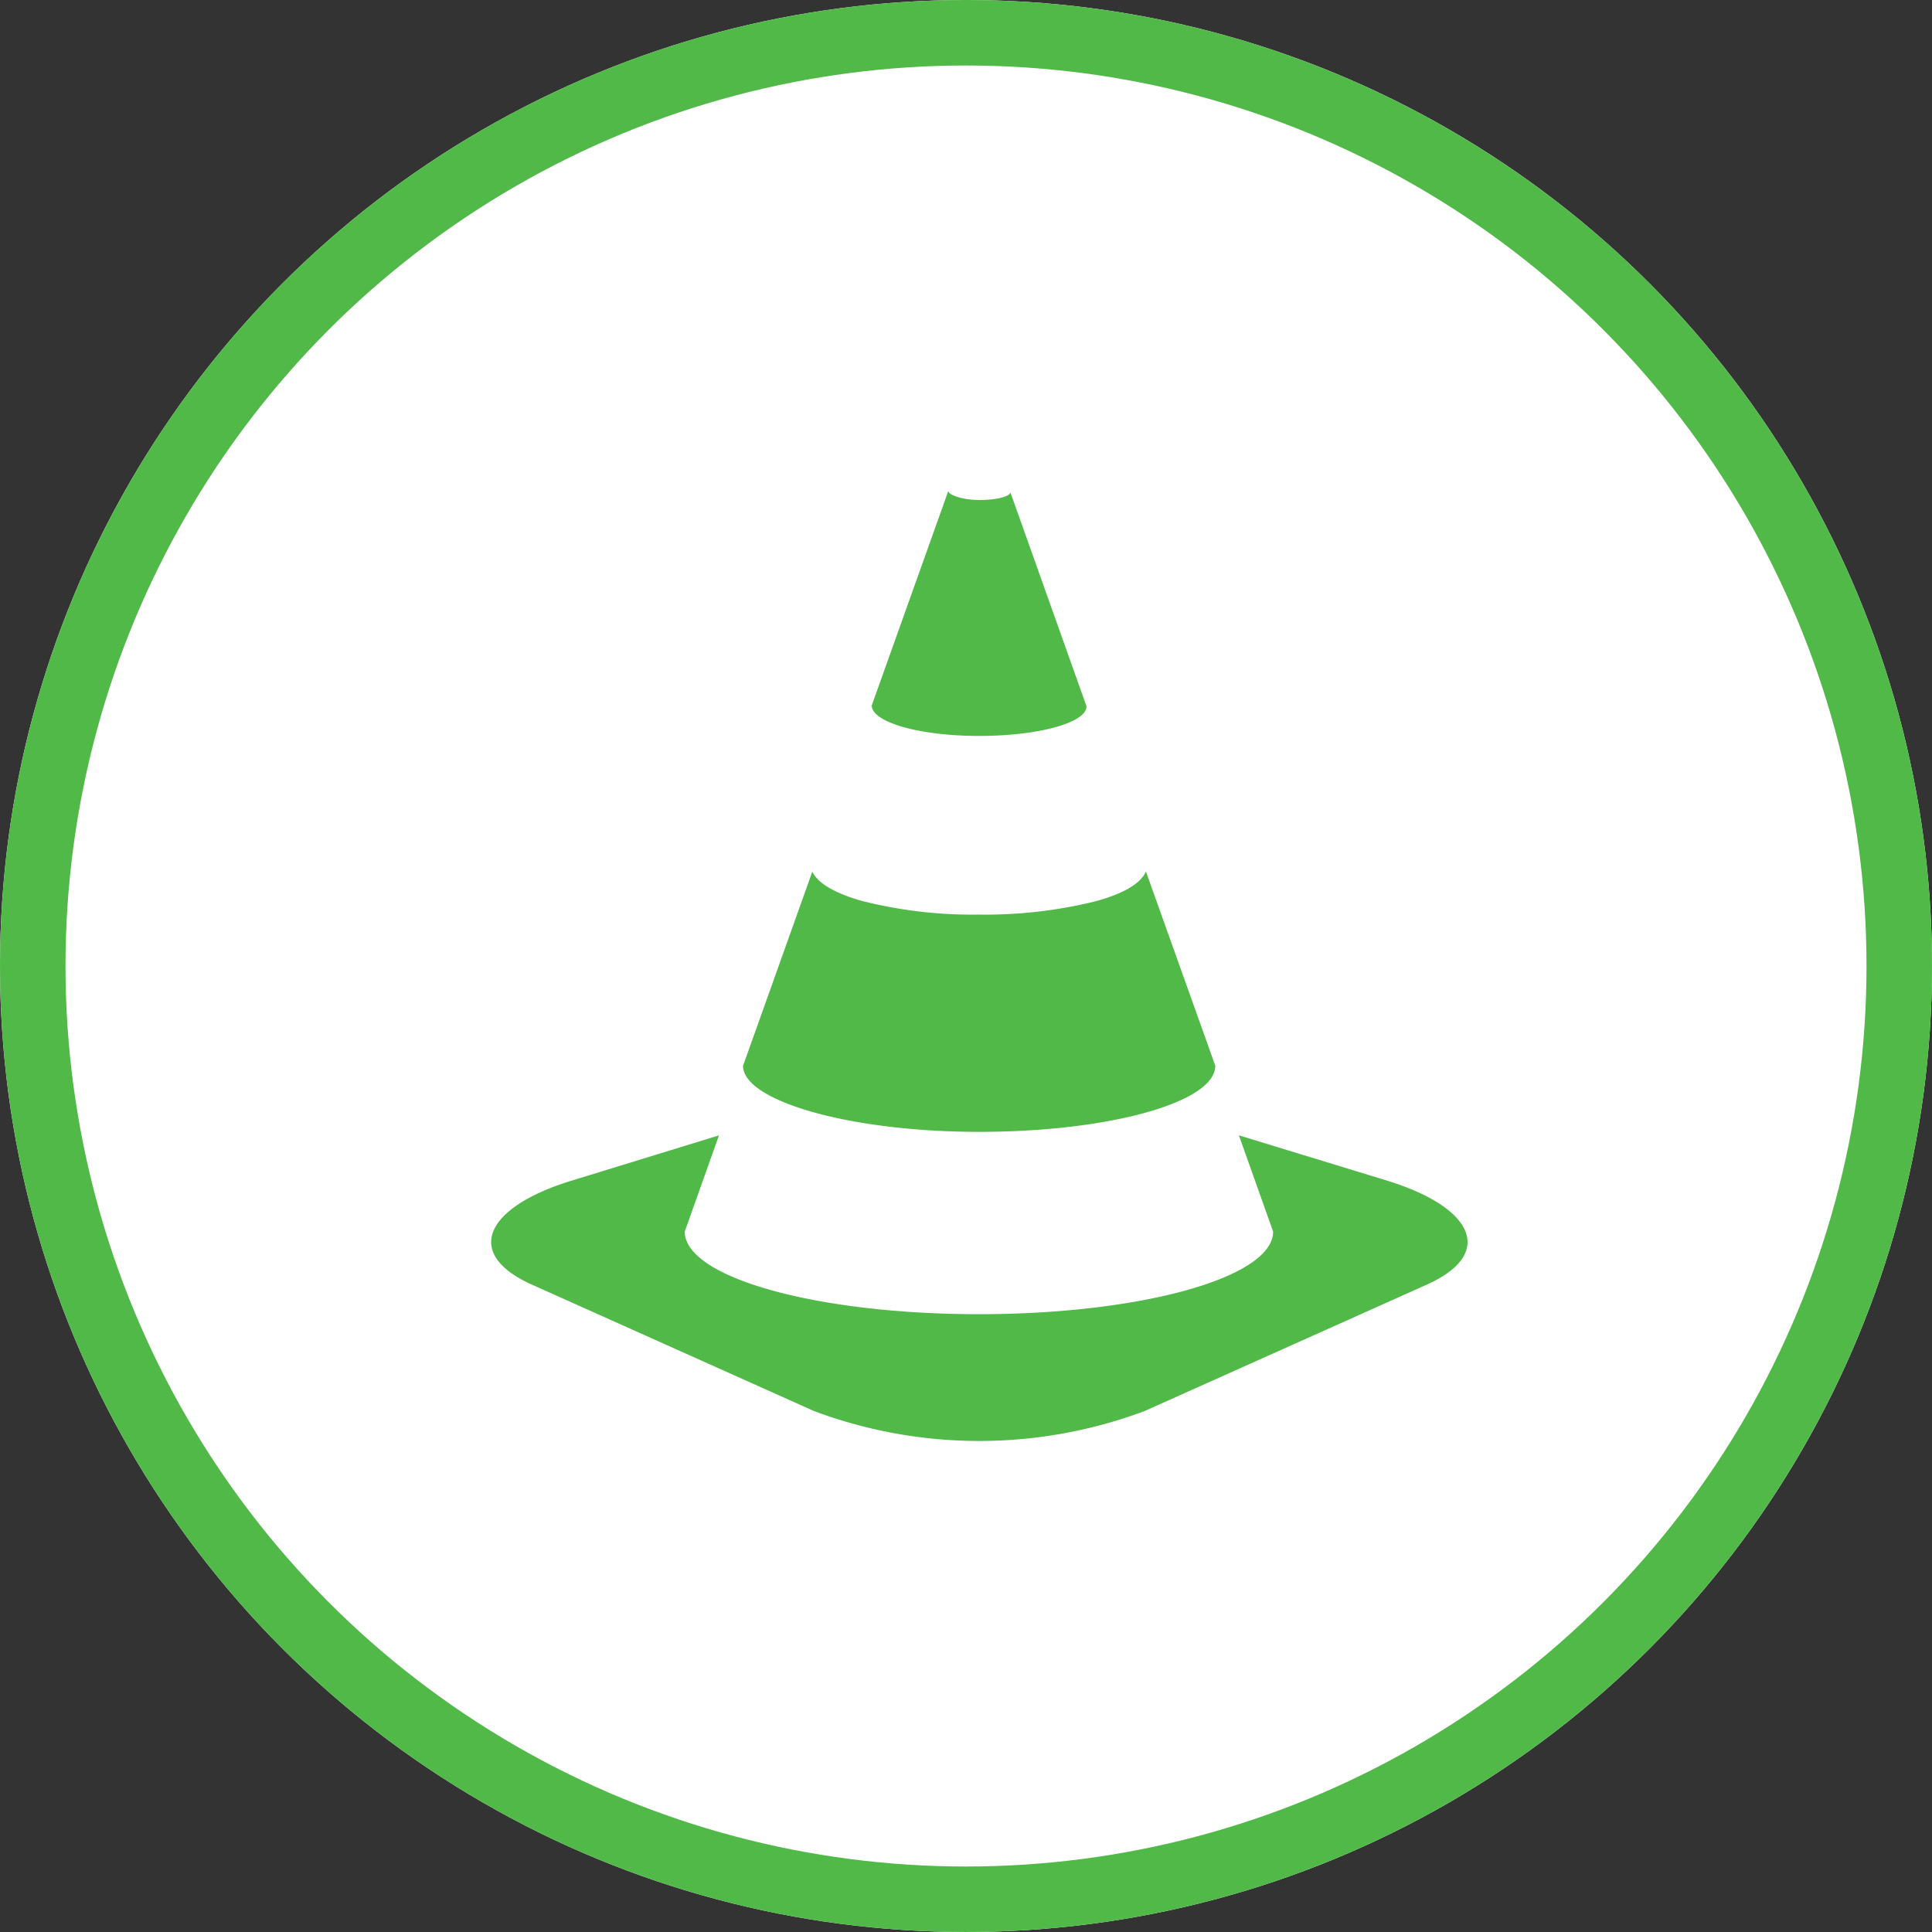
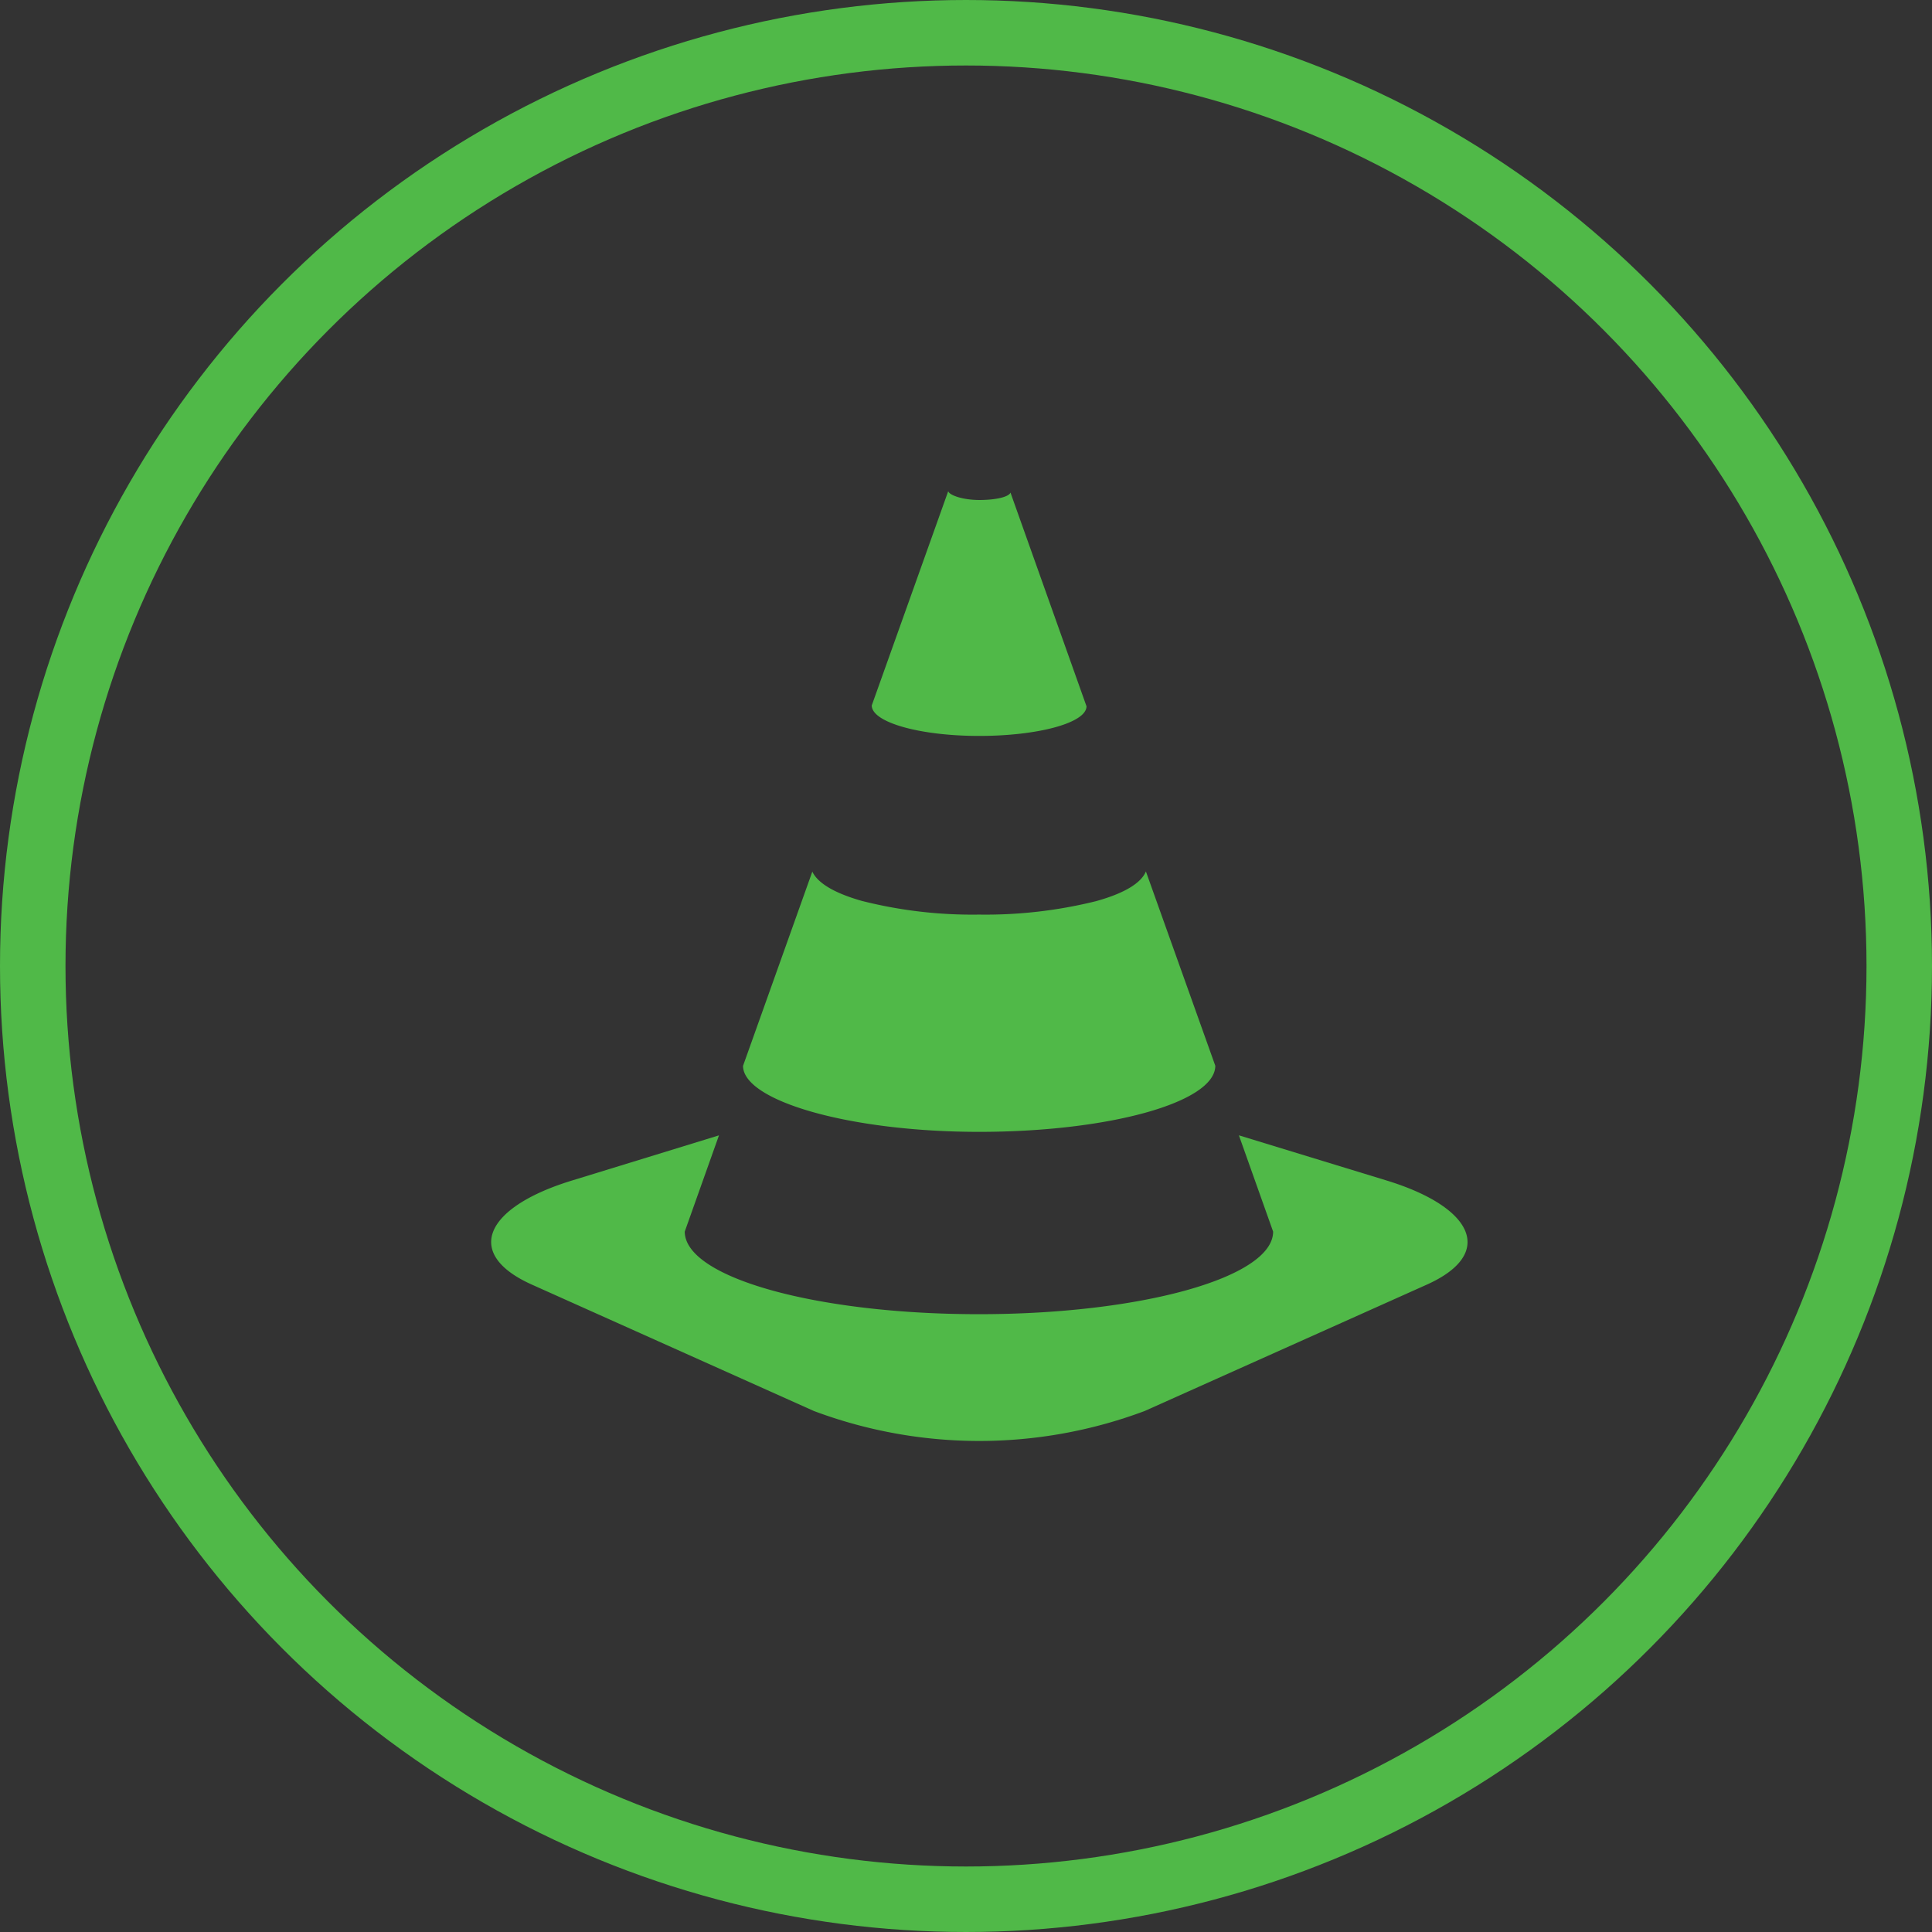
<svg xmlns="http://www.w3.org/2000/svg" width="59" height="59" viewBox="0 0 59 59">
  <rect x="0" y="0" width="59" height="59" fill="#333333" stroke="none" />
  <g id="incident-icon" transform="translate(-608 -680)">
    <g id="Ellipse_4" data-name="Ellipse 4" transform="translate(608 680)" fill="#fff" stroke="#50b948" stroke-width="2">
-       <circle cx="29.5" cy="29.5" r="29.5" stroke="none" />
      <circle cx="29.5" cy="29.5" r="28.5" fill="none" />
    </g>
    <path id="path2" d="M42.992,194.744h0Zm0,0-2.335,6.543h0c0,.518,1.472.931,3.279.931s3.279-.4,3.279-.906l-2.322-6.526c-.049.135-.45.227-.948.227-.515,0-.924-.149-.952-.269Zm6.037,11.612c-.149.361-.67.673-1.531.91a14.035,14.035,0,0,1-3.57.408,13.73,13.73,0,0,1-3.57-.417c-.833-.235-1.349-.541-1.516-.895l-2.116,5.931h0c0,1.067,3.244,2.016,7.211,2.016s7.211-.9,7.211-2.019h0Zm2.84,8.059,1.045,2.94h0c0,1.4-4.024,2.522-8.984,2.522s-8.981-1.119-8.984-2.522h0l1.045-2.939L31.487,215.8c-2.659.818-3.3,2.237-1.209,3.174l8.613,3.86a14.4,14.4,0,0,0,10.1,0l8.617-3.86c2.093-.938,1.447-2.358-1.22-3.177h0Z" transform="translate(593.965 500.256)" fill="#50b948" />
  </g>
</svg>